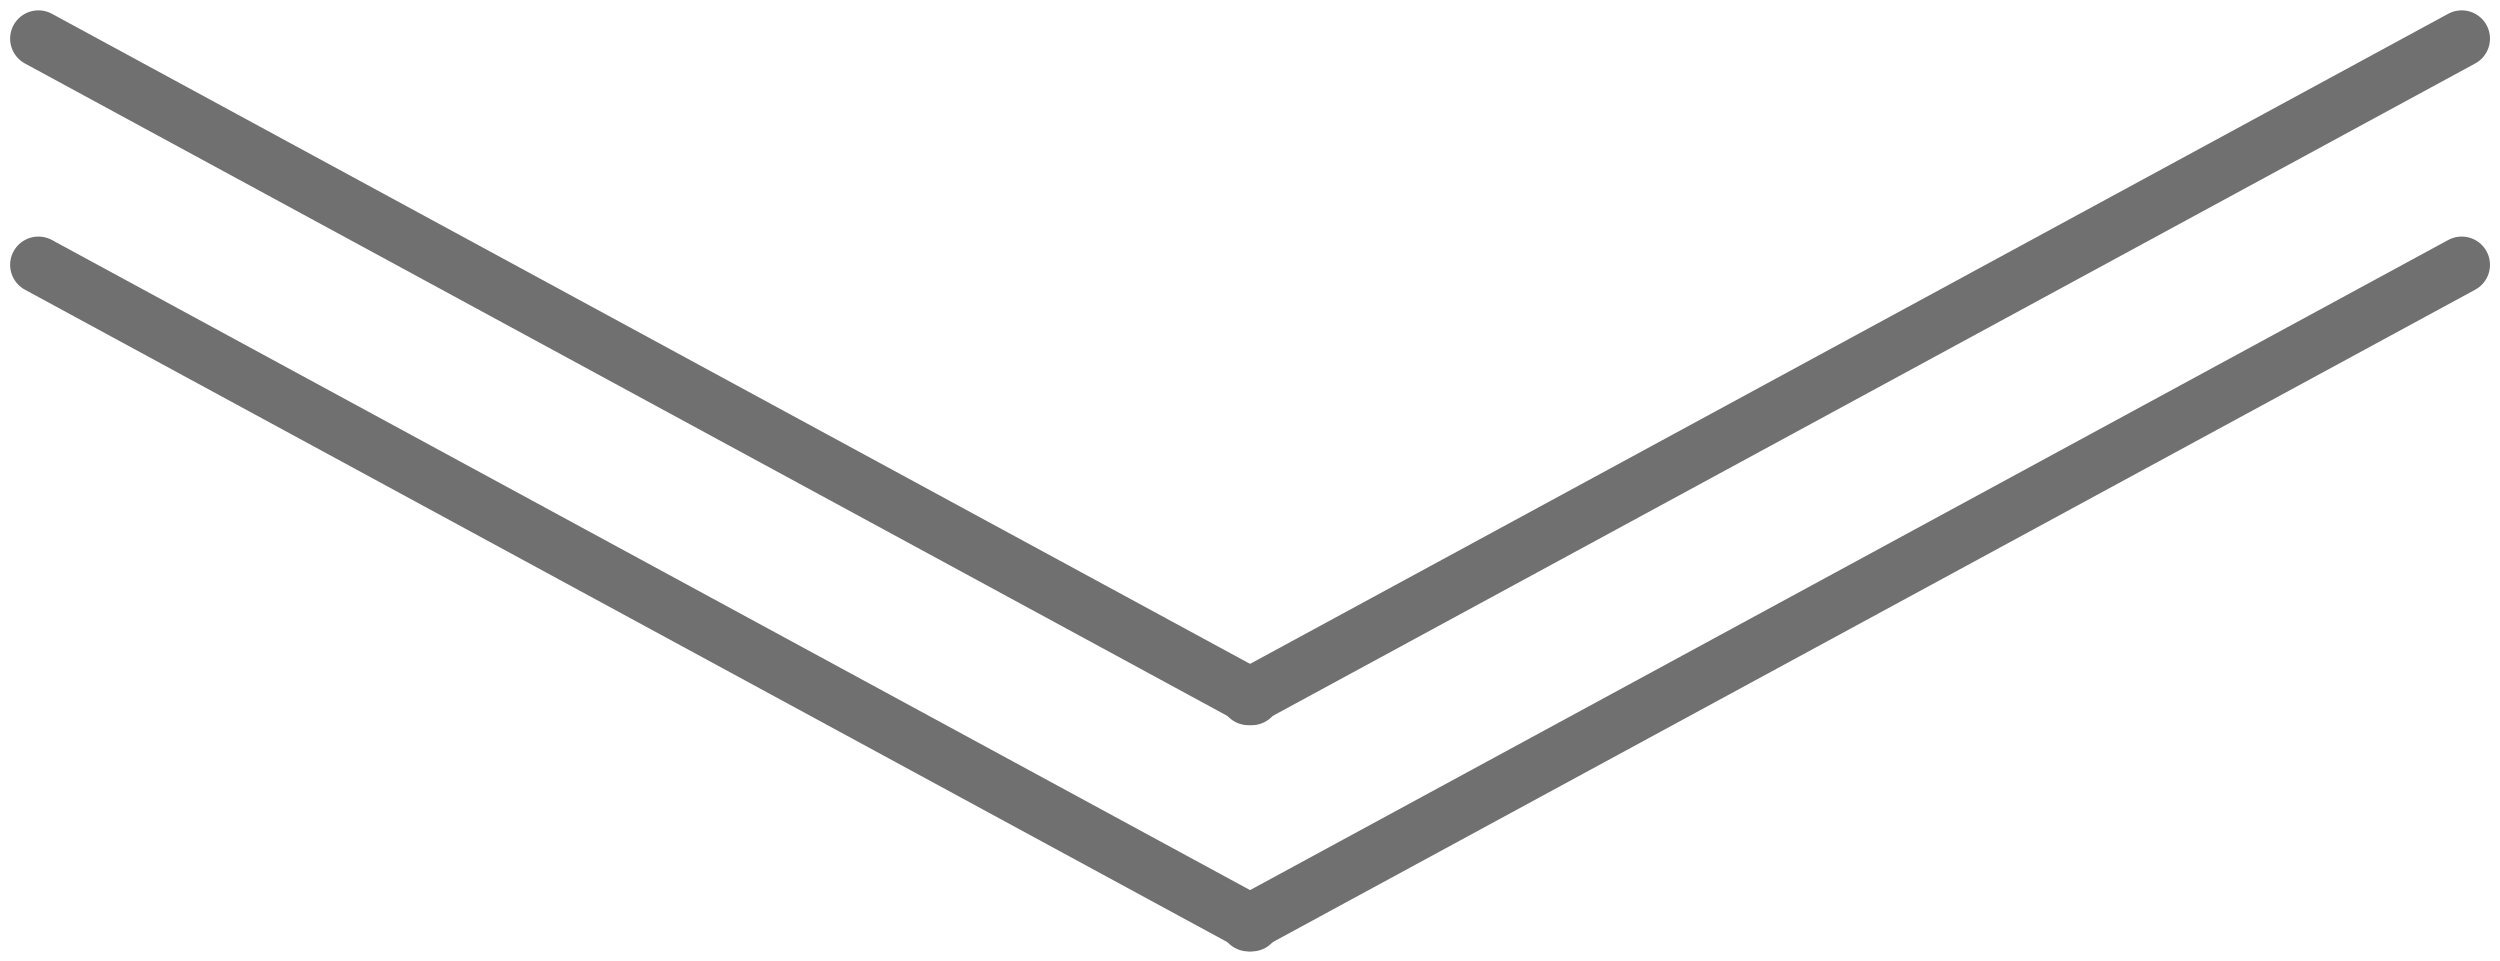
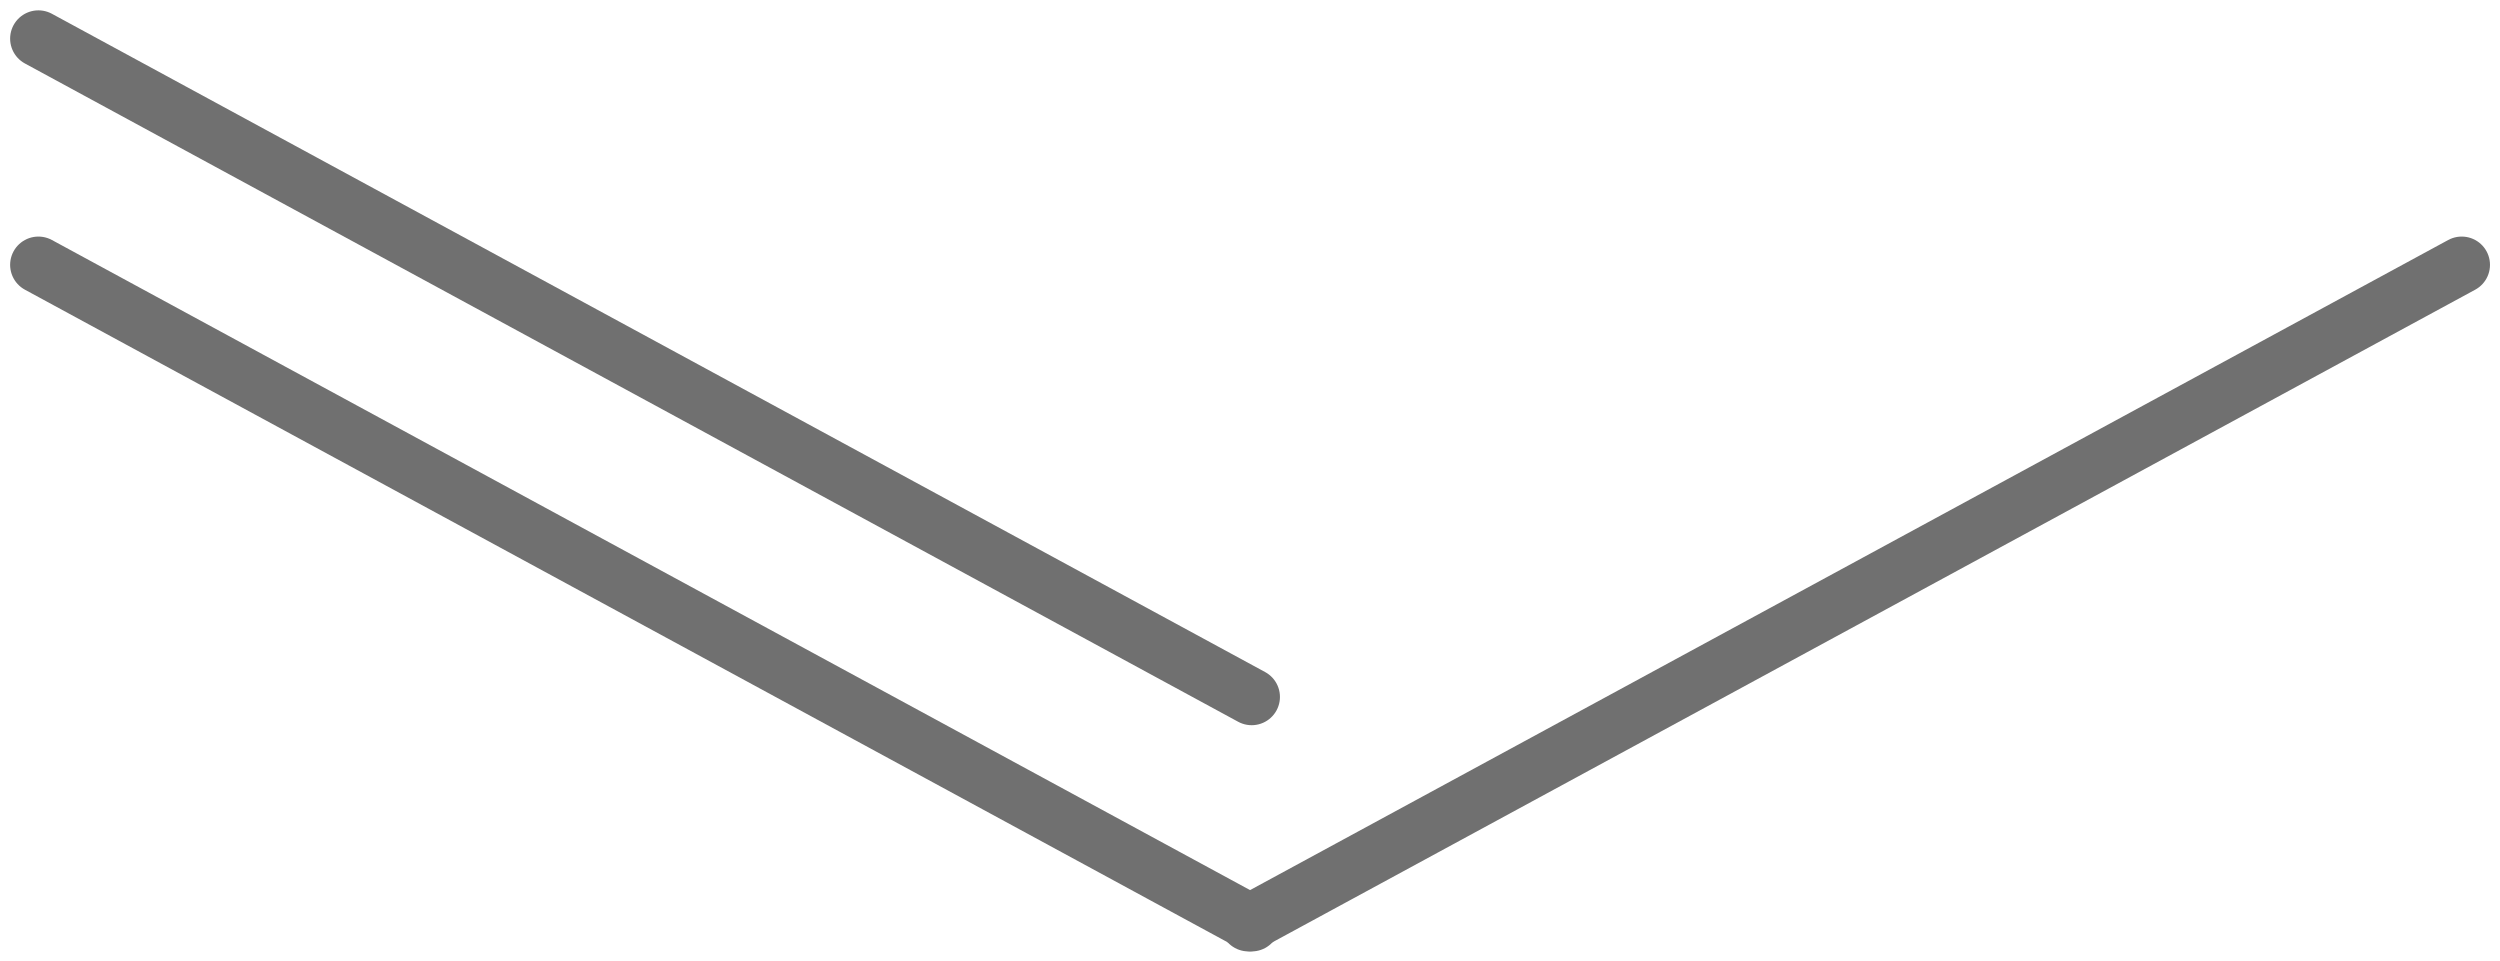
<svg xmlns="http://www.w3.org/2000/svg" width="44.205" height="17" viewBox="0 0 44.205 17">
  <g transform="translate(-165.397 -8939.317)">
    <g transform="translate(21.198 -10)">
-       <path d="M737,8769.64,758.453,8758" transform="translate(-570.726 192)" fill="none" stroke="#707070" stroke-linecap="round" stroke-width="1" />
      <path d="M758.453,8769.64,737,8758" transform="translate(-592.122 192)" fill="none" stroke="#707070" stroke-linecap="round" stroke-width="1" />
    </g>
    <g transform="translate(21.198 -6)">
      <path d="M737,8769.64,758.453,8758" transform="translate(-570.726 192)" fill="none" stroke="#707070" stroke-linecap="round" stroke-width="1" />
      <path d="M758.453,8769.64,737,8758" transform="translate(-592.122 192)" fill="none" stroke="#707070" stroke-linecap="round" stroke-width="1" />
    </g>
  </g>
</svg>